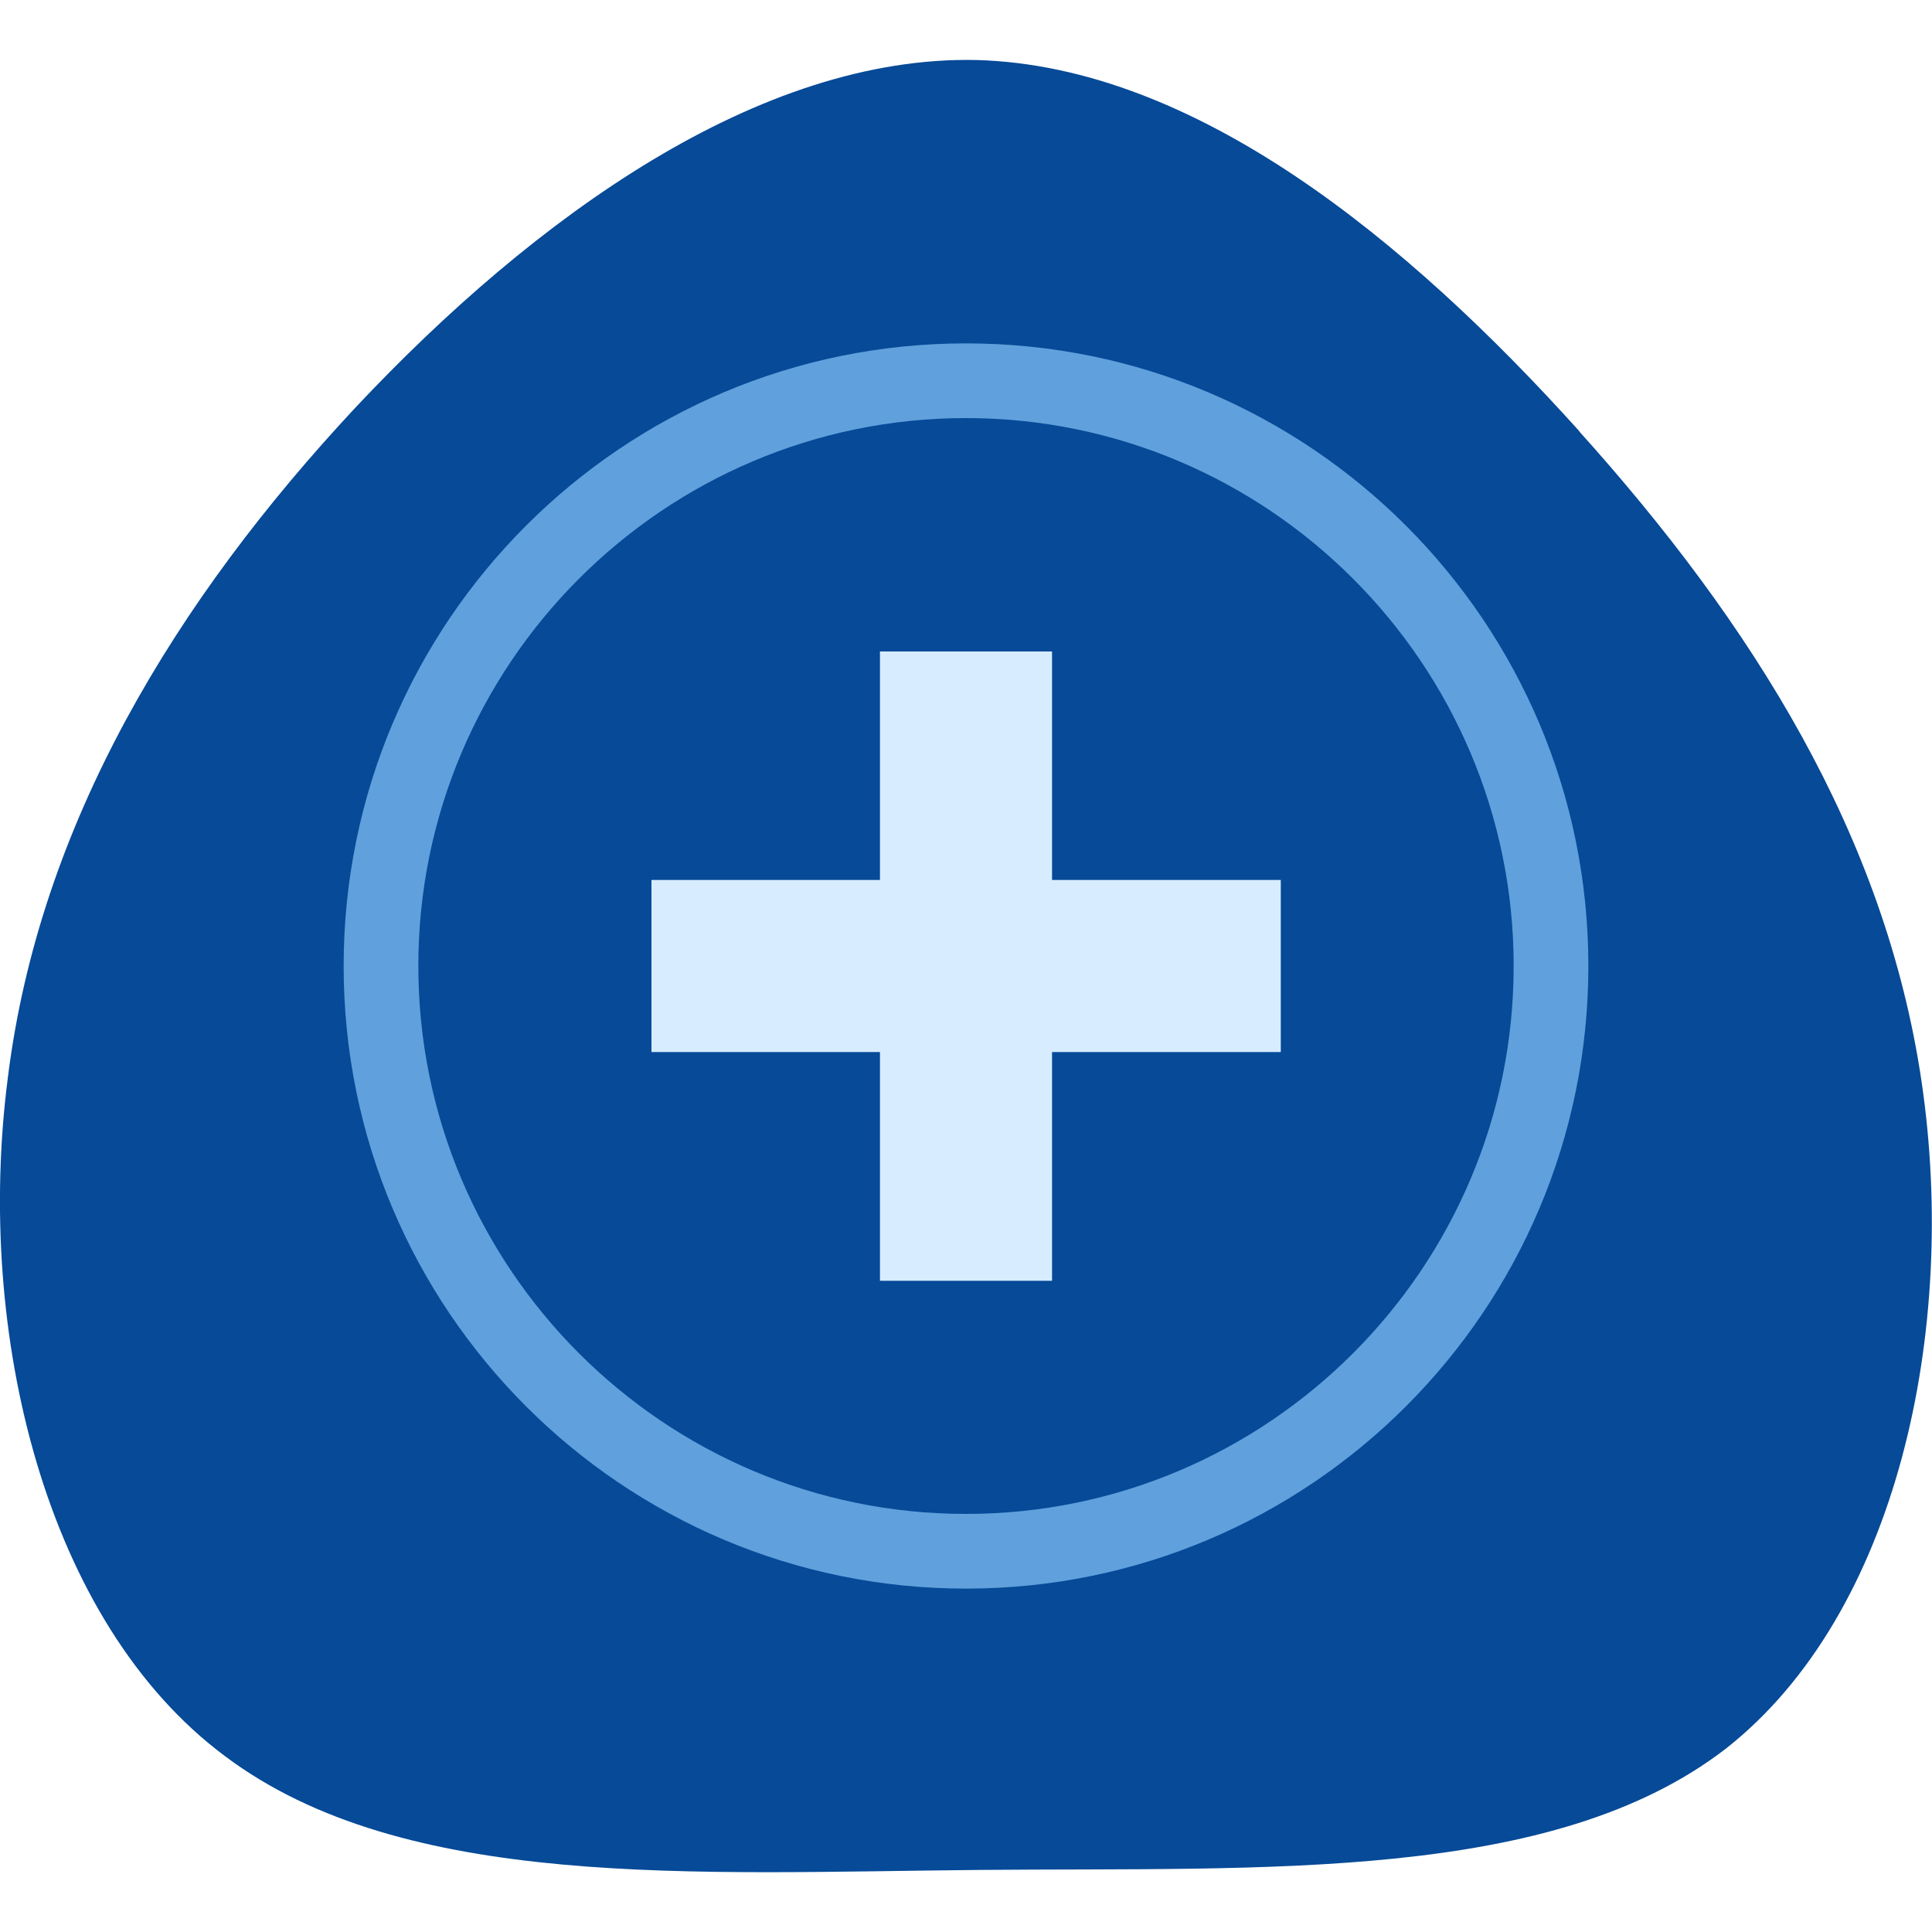
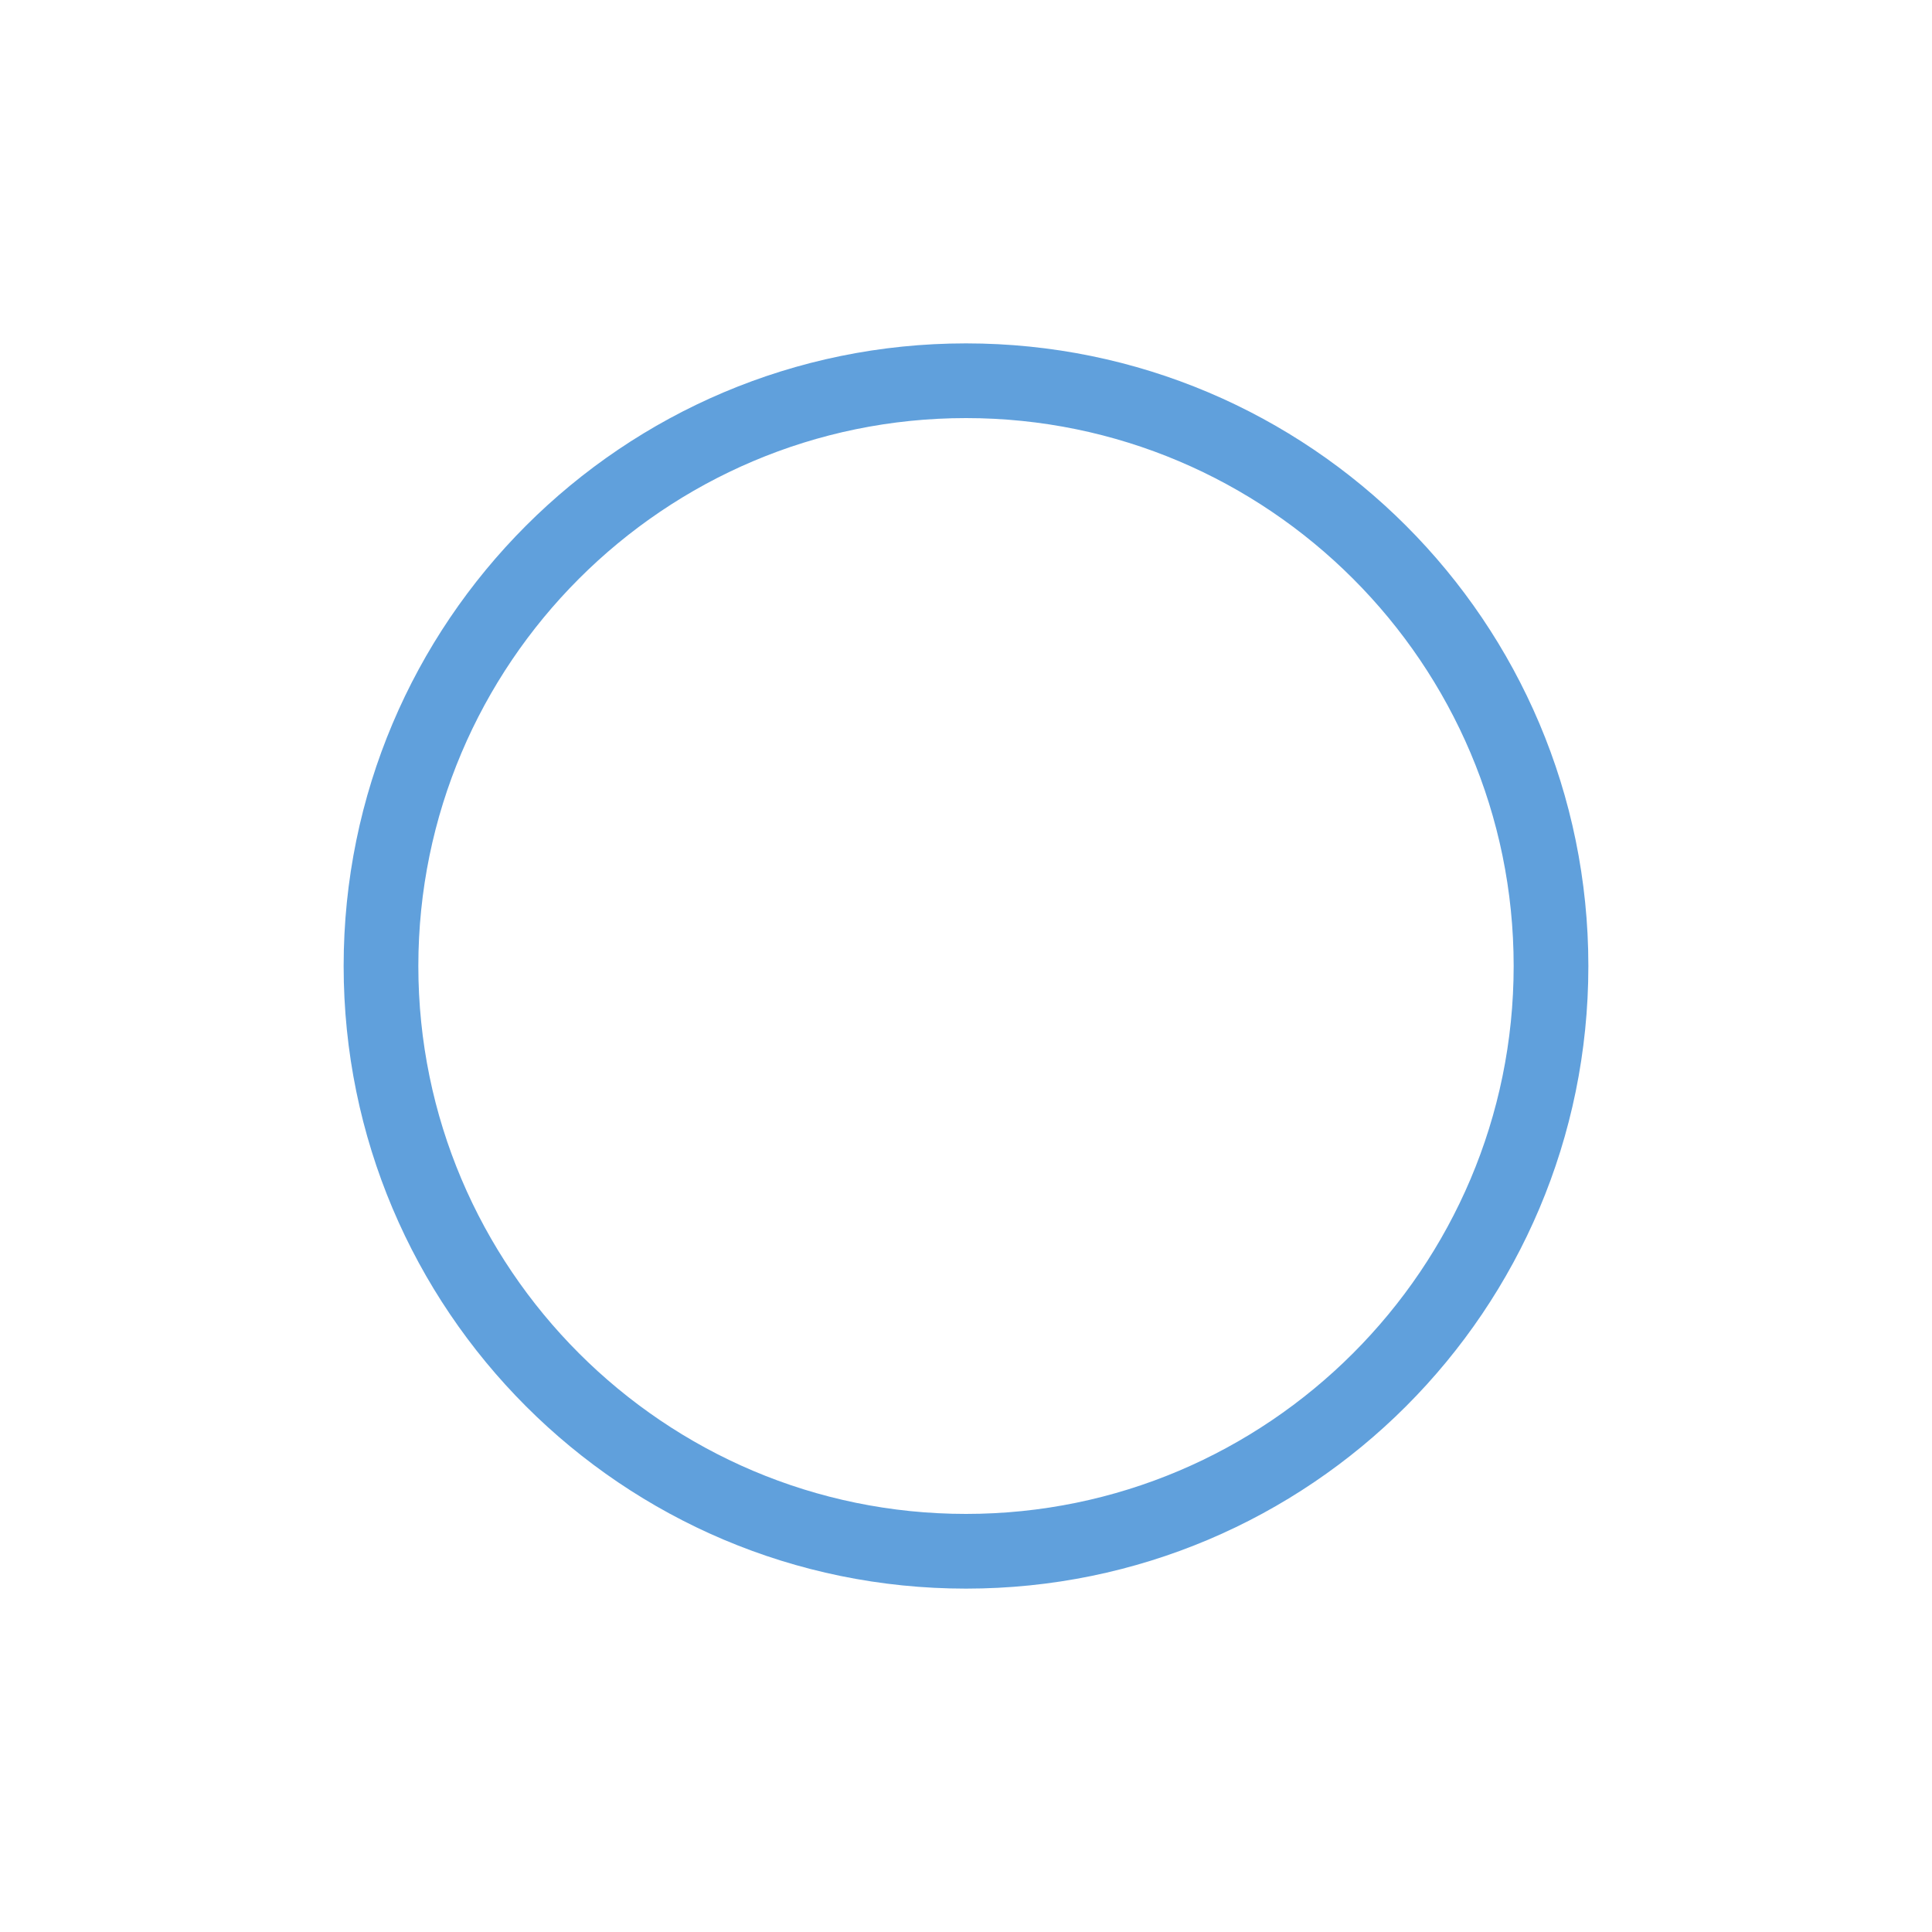
<svg xmlns="http://www.w3.org/2000/svg" id="Layer_1" viewBox="0 0 75 75">
  <defs>
    <style>.cls-1{fill:#d7ecff;}.cls-2{fill:#064a98;}.cls-3{fill:#60a0dc;}</style>
  </defs>
-   <path class="cls-2" d="M61.3,16.74c6.72,7.47,11.89,15.67,13.3,25.28,1.41,9.61-.93,20.62-7.6,25.86-6.72,5.19-17.78,4.61-28.94,4.71-11.11,.1-22.36,.82-29.33-4.42C1.76,62.98-.97,51.77,.3,41.87,1.52,31.98,6.83,23.29,13.8,15.82c6.97-7.42,15.69-13.68,24.12-13.49,8.48,.24,16.71,6.99,23.39,14.41Z" />
  <g>
    <path class="cls-3" d="M37.5,16.23c11.72,0,21.26,9.54,21.26,21.27s-9.54,21.27-21.26,21.27-21.26-9.54-21.26-21.27,9.54-21.27,21.26-21.27m0-2.9c-13.34,0-24.16,10.82-24.16,24.17s10.82,24.17,24.16,24.17,24.16-10.82,24.16-24.17-10.82-24.17-24.16-24.17h0Z" />
    <g>
-       <rect class="cls-1" x="34.16" y="25.29" width="6.68" height="24.43" />
-       <rect class="cls-1" x="25.29" y="34.16" width="24.43" height="6.68" />
-     </g>
+       </g>
  </g>
</svg>